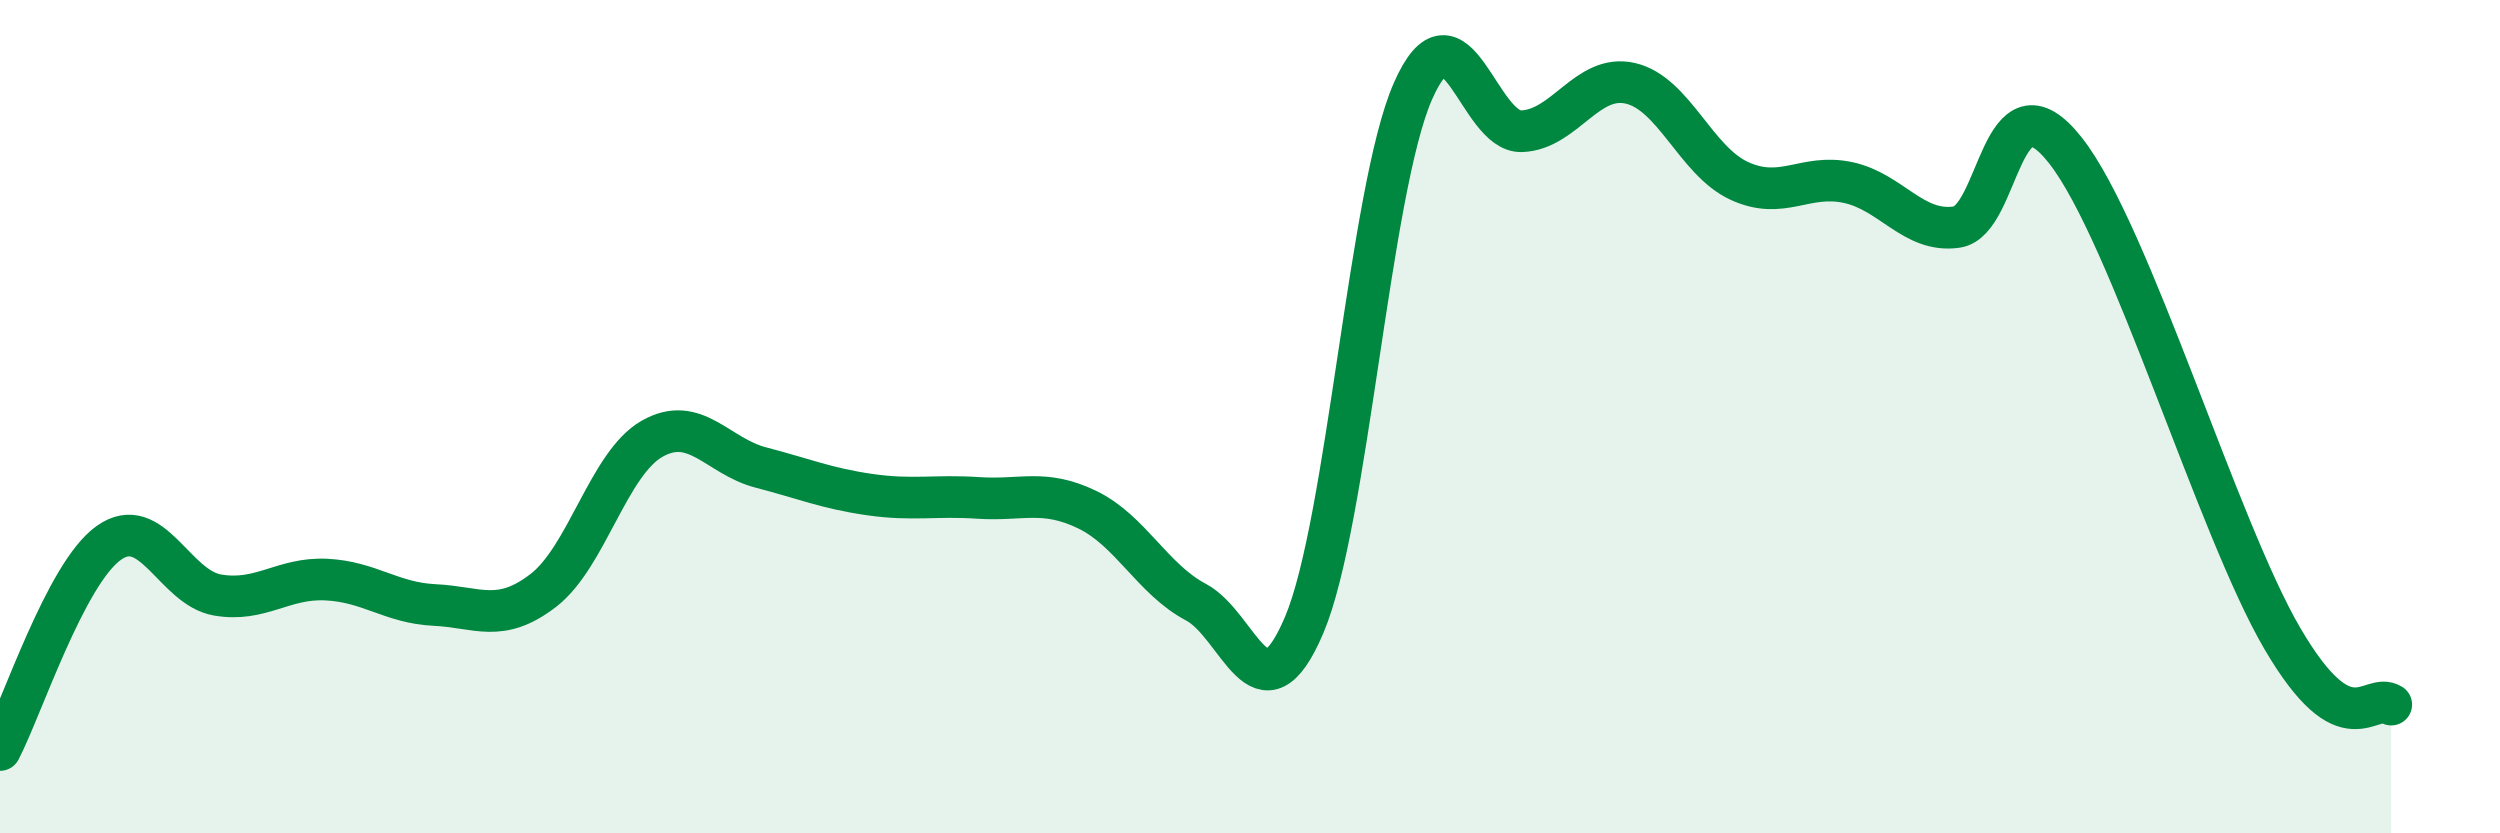
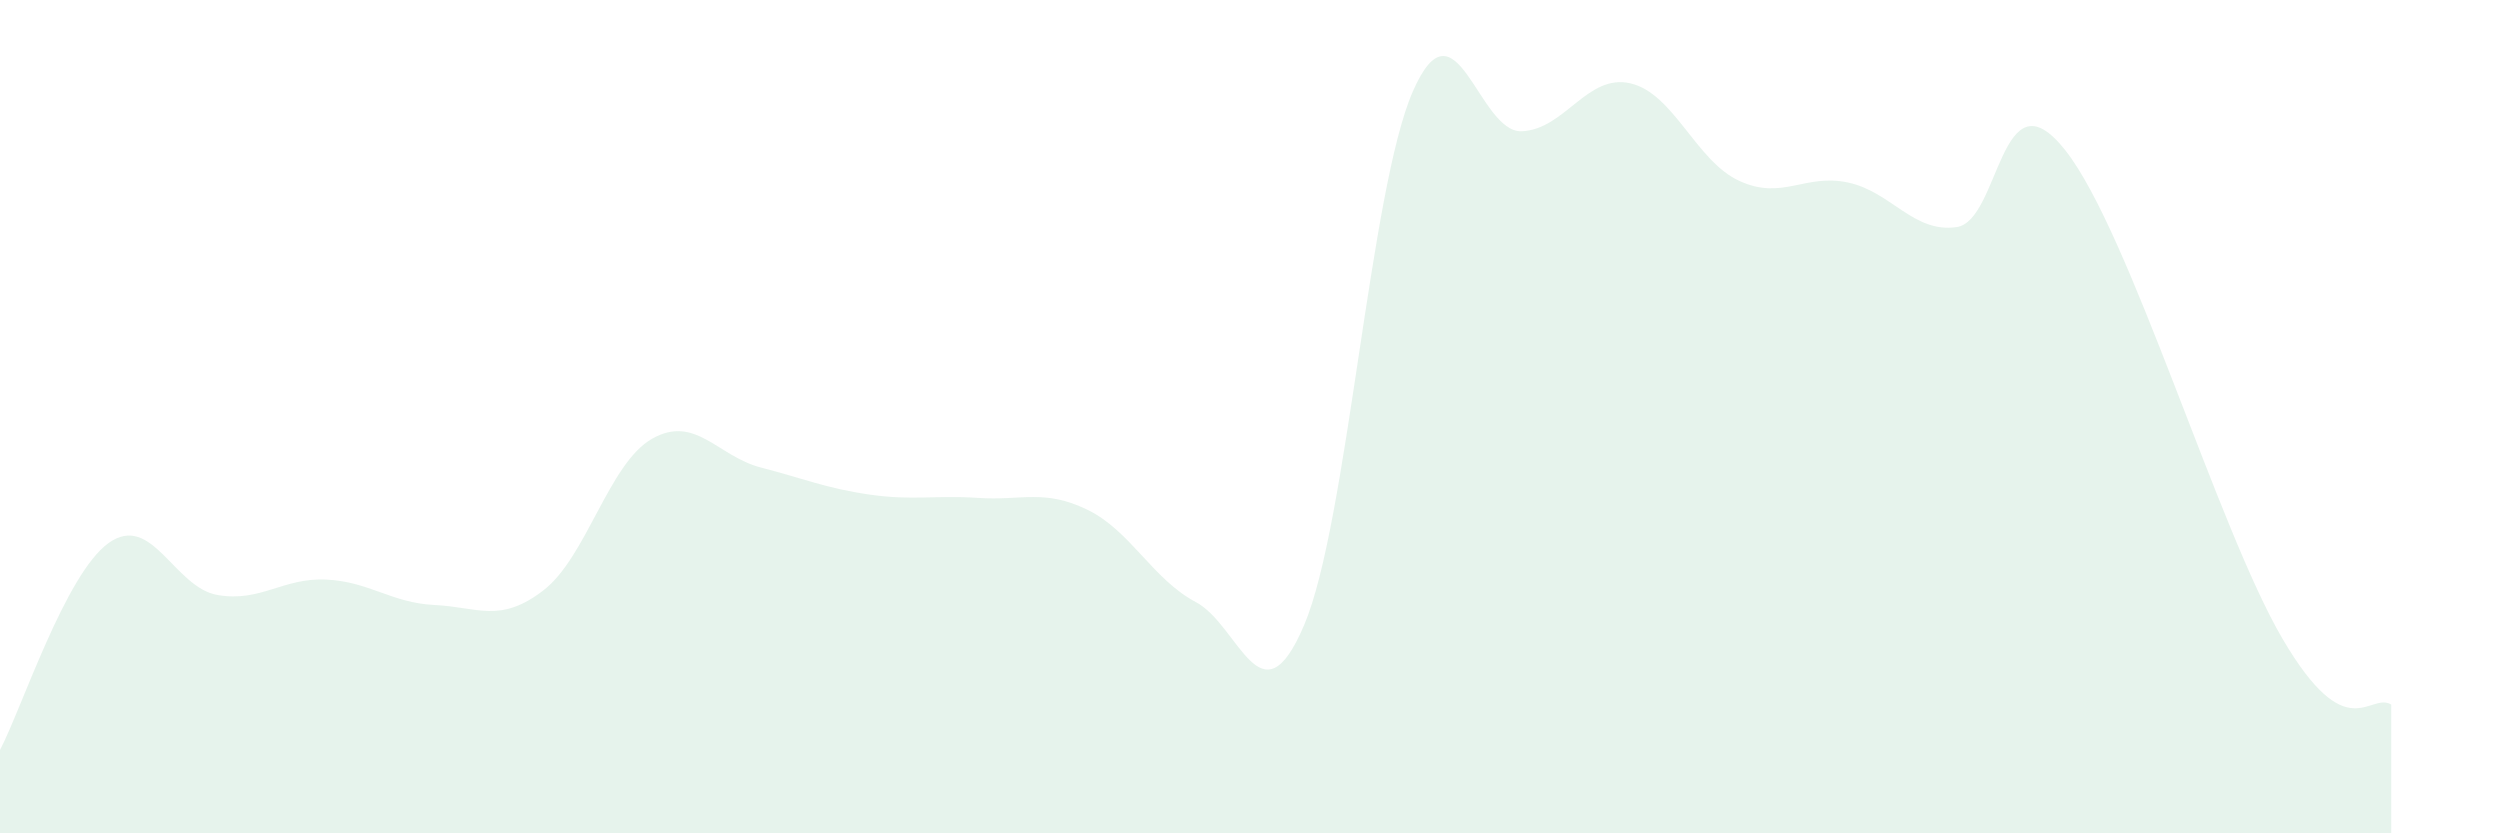
<svg xmlns="http://www.w3.org/2000/svg" width="60" height="20" viewBox="0 0 60 20">
  <path d="M 0,18 C 0.52,17.01 1.57,13.77 2.61,13.03 C 3.65,12.29 4.18,14.1 5.22,14.28 C 6.26,14.46 6.79,13.86 7.83,13.91 C 8.87,13.96 9.39,14.47 10.43,14.52 C 11.47,14.57 12,14.97 13.04,14.17 C 14.08,13.37 14.61,11.12 15.65,10.53 C 16.69,9.94 17.22,10.95 18.26,11.22 C 19.3,11.49 19.83,11.72 20.87,11.87 C 21.91,12.02 22.44,11.88 23.48,11.95 C 24.52,12.02 25.05,11.73 26.09,12.23 C 27.13,12.73 27.66,13.9 28.7,14.45 C 29.74,15 30.26,17.45 31.3,15 C 32.34,12.55 32.87,4.56 33.91,2.19 C 34.95,-0.18 35.48,3.19 36.52,3.15 C 37.56,3.11 38.09,1.76 39.13,2 C 40.17,2.24 40.7,3.86 41.74,4.34 C 42.78,4.82 43.31,4.16 44.35,4.38 C 45.39,4.6 45.92,5.6 46.96,5.45 C 48,5.3 48.01,1.63 49.57,3.61 C 51.13,5.59 53.22,12.67 54.78,15.33 C 56.34,17.99 56.87,16.59 57.39,16.91L57.39 20L0 20Z" fill="#008740" opacity="0.1" stroke-linecap="round" stroke-linejoin="round" />
-   <path d="M 0,18 C 0.52,17.01 1.57,13.77 2.61,13.03 C 3.65,12.29 4.18,14.1 5.22,14.28 C 6.26,14.46 6.79,13.86 7.83,13.91 C 8.87,13.96 9.39,14.47 10.43,14.52 C 11.47,14.57 12,14.97 13.04,14.17 C 14.08,13.37 14.61,11.12 15.65,10.53 C 16.69,9.94 17.22,10.95 18.26,11.22 C 19.3,11.49 19.83,11.72 20.87,11.87 C 21.91,12.02 22.44,11.88 23.48,11.95 C 24.52,12.02 25.05,11.73 26.09,12.23 C 27.13,12.73 27.66,13.9 28.7,14.45 C 29.74,15 30.26,17.45 31.3,15 C 32.34,12.55 32.87,4.56 33.91,2.19 C 34.95,-0.18 35.48,3.19 36.52,3.15 C 37.56,3.11 38.09,1.76 39.13,2 C 40.17,2.24 40.7,3.86 41.74,4.34 C 42.78,4.82 43.31,4.16 44.35,4.38 C 45.39,4.6 45.92,5.6 46.96,5.45 C 48,5.3 48.01,1.63 49.57,3.61 C 51.13,5.59 53.22,12.67 54.78,15.33 C 56.34,17.99 56.87,16.59 57.39,16.91" stroke="#008740" stroke-width="1" fill="none" stroke-linecap="round" stroke-linejoin="round" />
</svg>